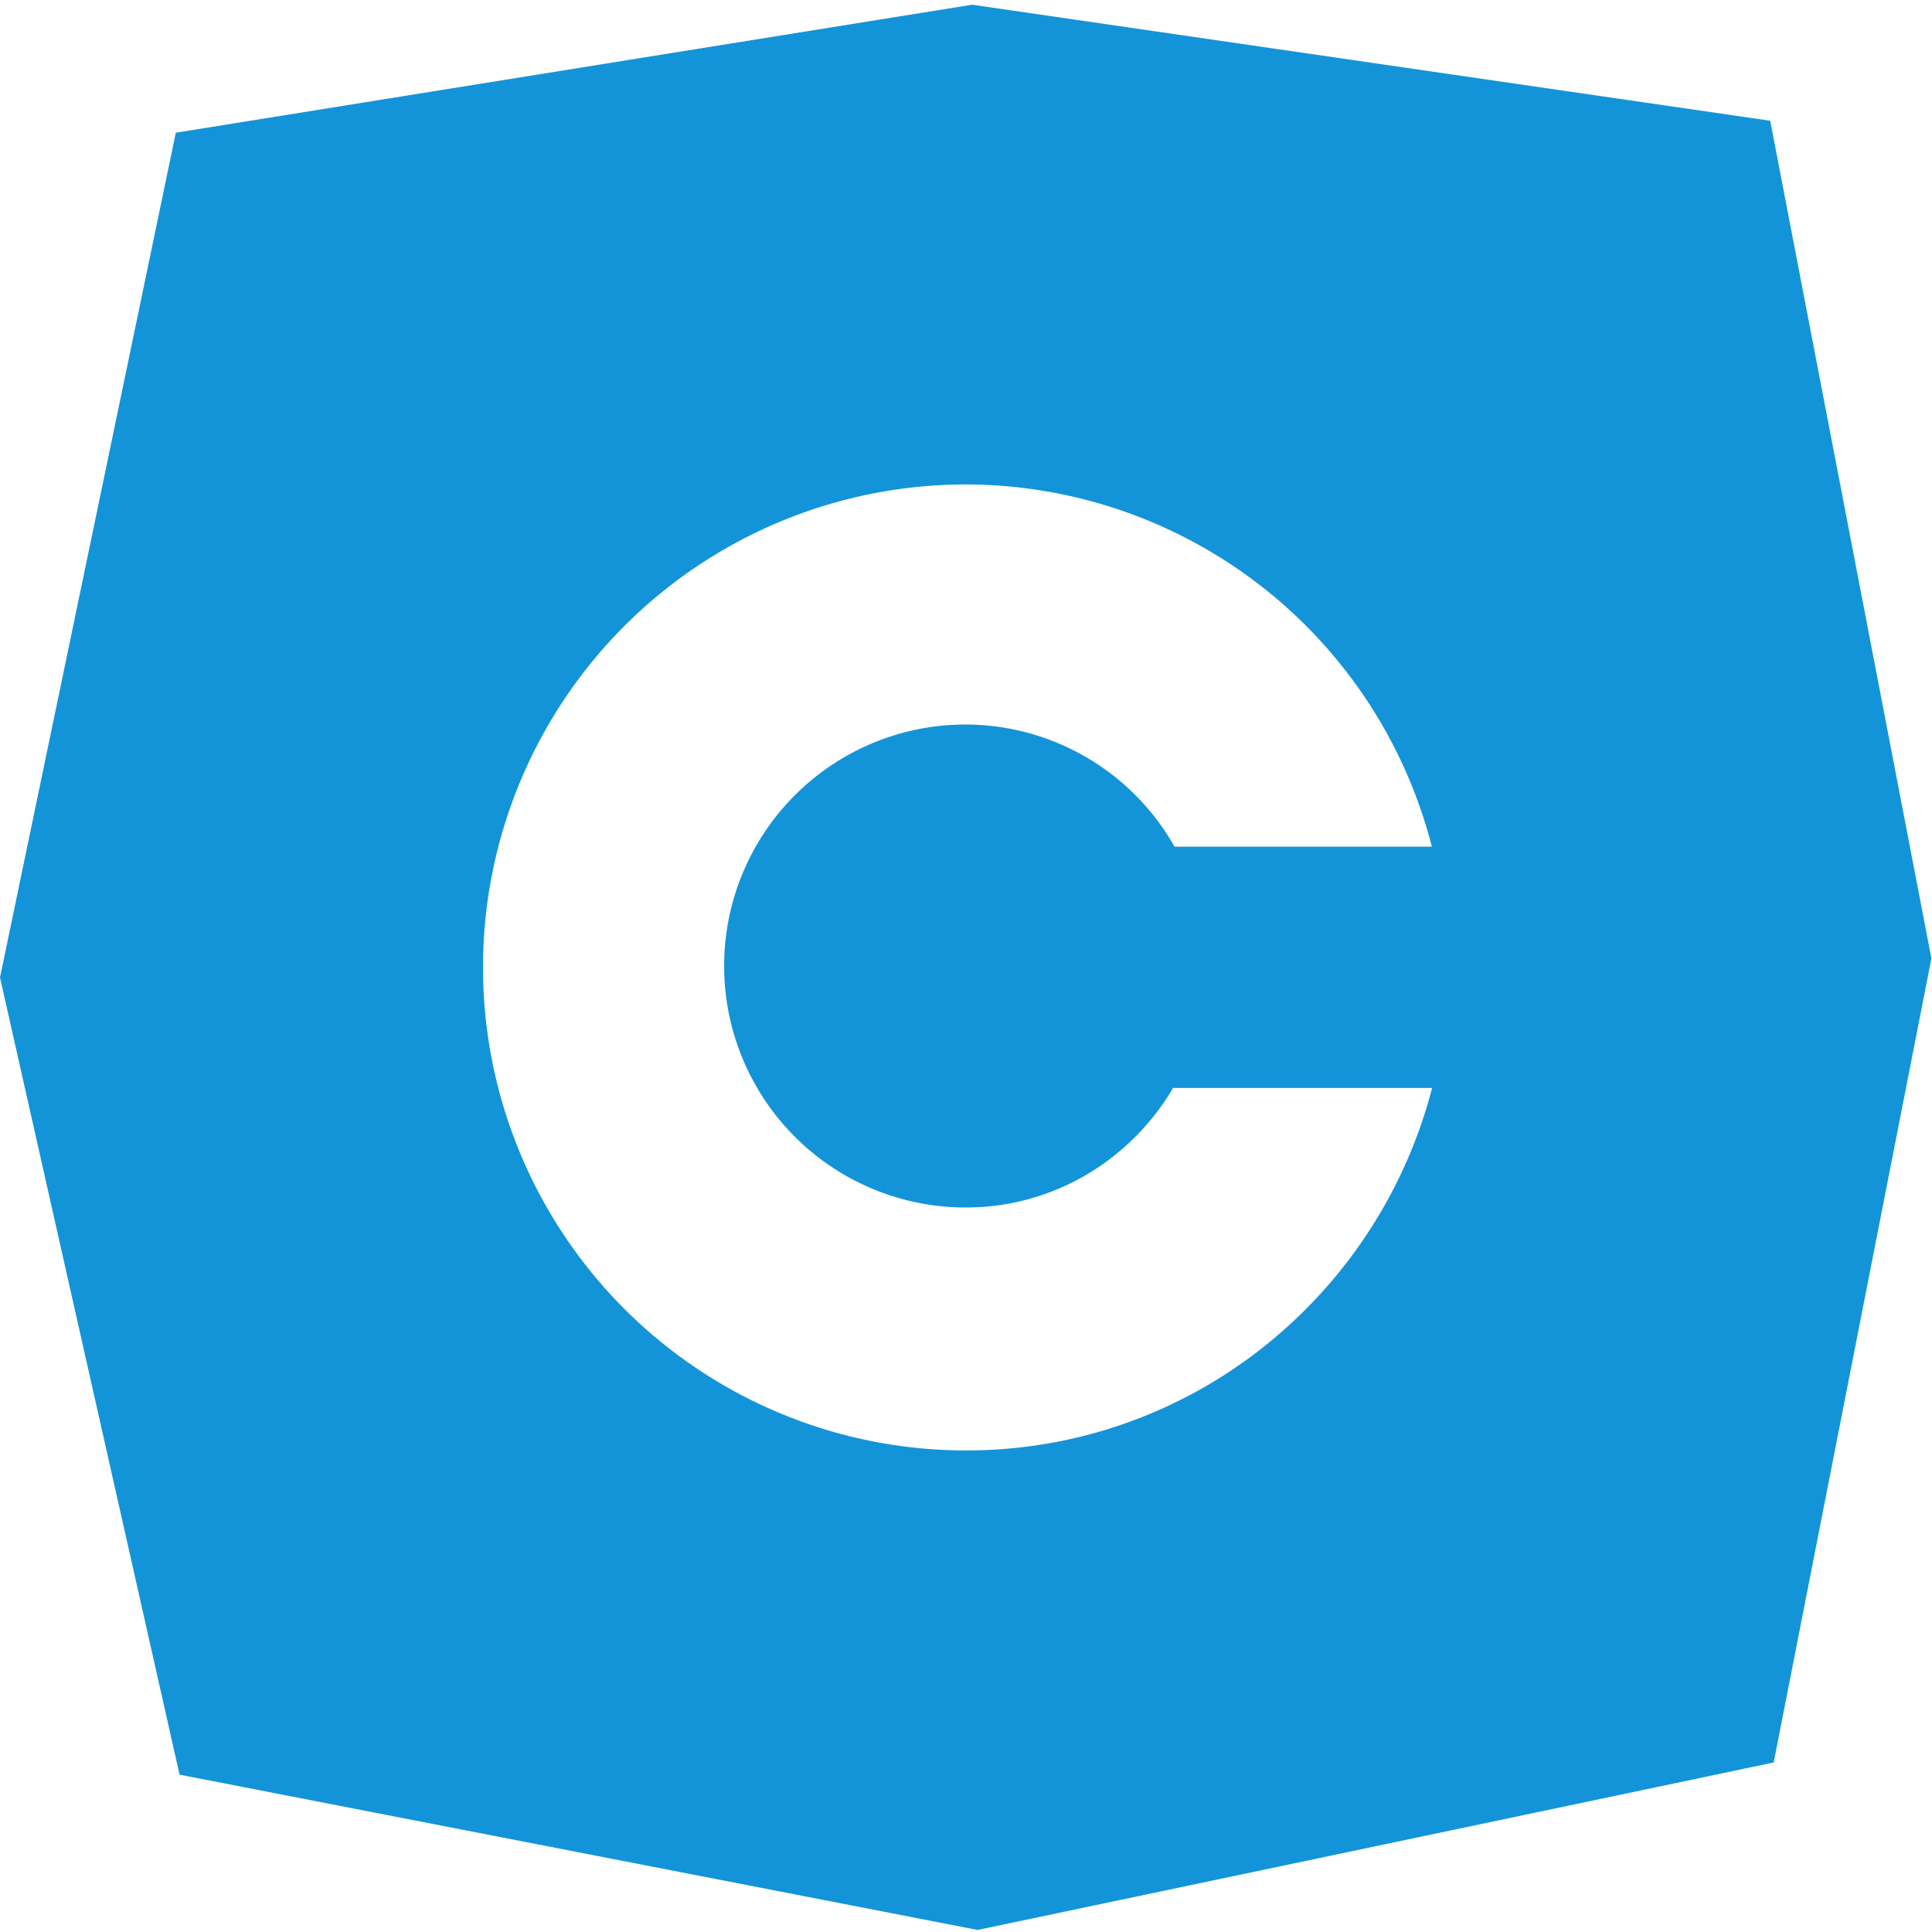
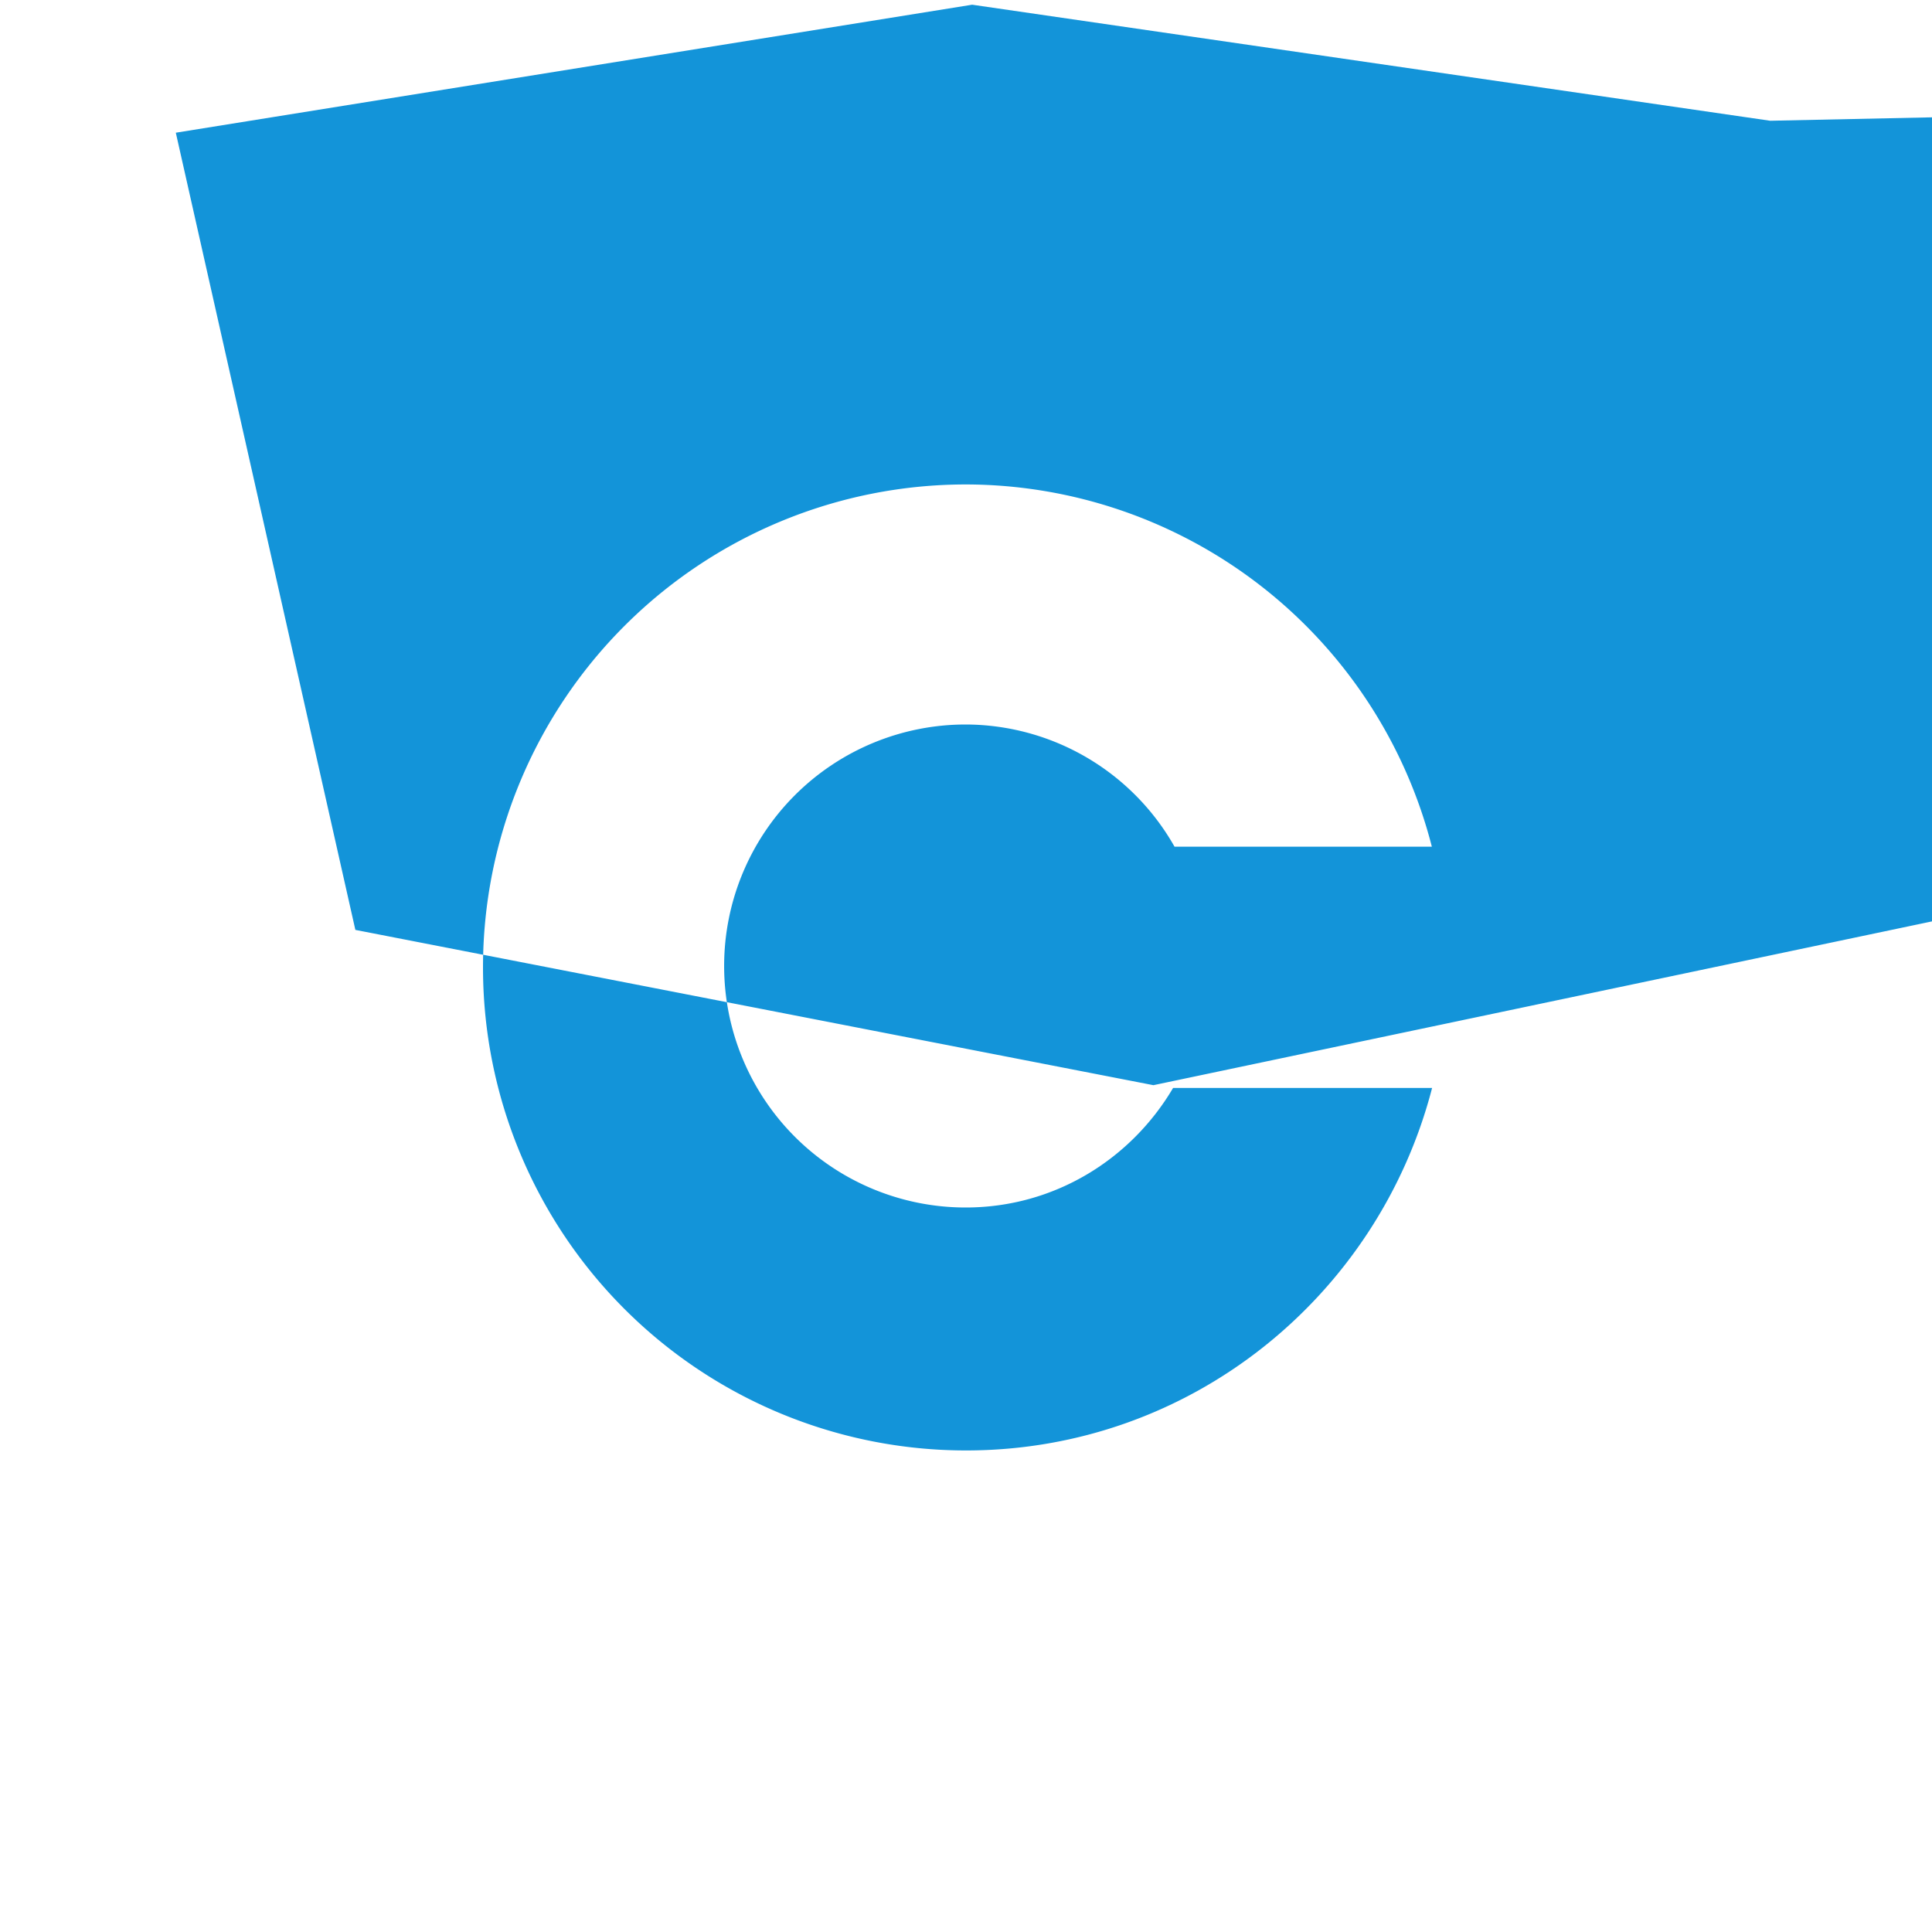
<svg xmlns="http://www.w3.org/2000/svg" t="1524628662502" class="icon" style="" viewBox="0 0 1024 1024" version="1.1" p-id="14111" width="35" height="35">
  <defs>
    <style type="text/css" />
  </defs>
-   <path d="M938.24 64L515.264 2.496l-422.08 67.84L0 518.08l95.168 422.528 422.976 82.304 421.952-88.768 83.584-426.176L938.24 64zM512 768.768a256 256 0 0 1 0-512 255.36 255.36 0 0 1 246.912 192H622.528A127.488 127.488 0 0 0 511.808 384a128 128 0 0 0 0 256c47.04 0 87.68-25.6 109.952-63.36h137.28c-28.544 110.208-127.808 192.128-247.04 192.128z" fill="#1394d9" p-id="14112" />
+   <path d="M938.24 64L515.264 2.496l-422.08 67.84l95.168 422.528 422.976 82.304 421.952-88.768 83.584-426.176L938.24 64zM512 768.768a256 256 0 0 1 0-512 255.36 255.36 0 0 1 246.912 192H622.528A127.488 127.488 0 0 0 511.808 384a128 128 0 0 0 0 256c47.04 0 87.68-25.6 109.952-63.36h137.28c-28.544 110.208-127.808 192.128-247.04 192.128z" fill="#1394d9" p-id="14112" />
</svg>